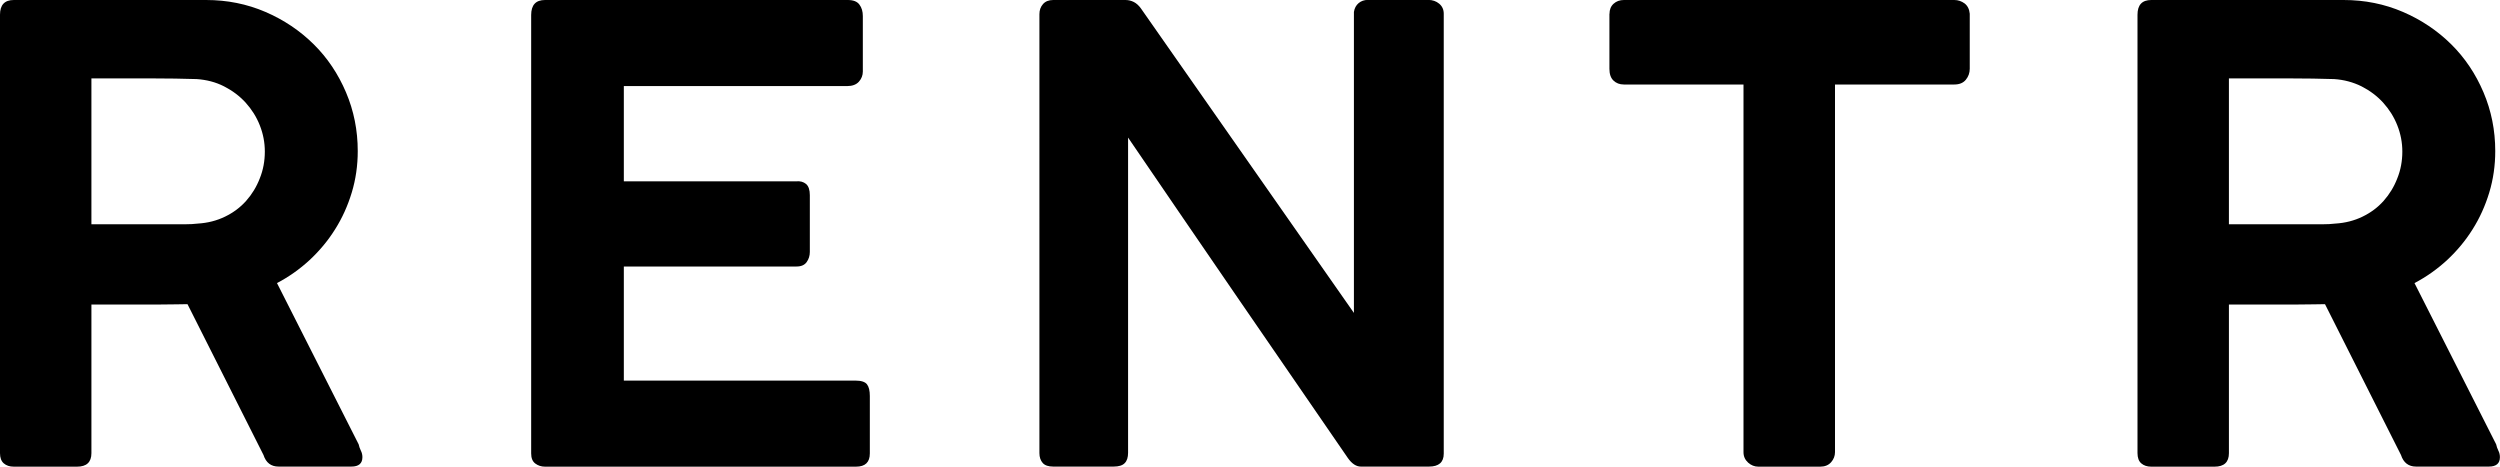
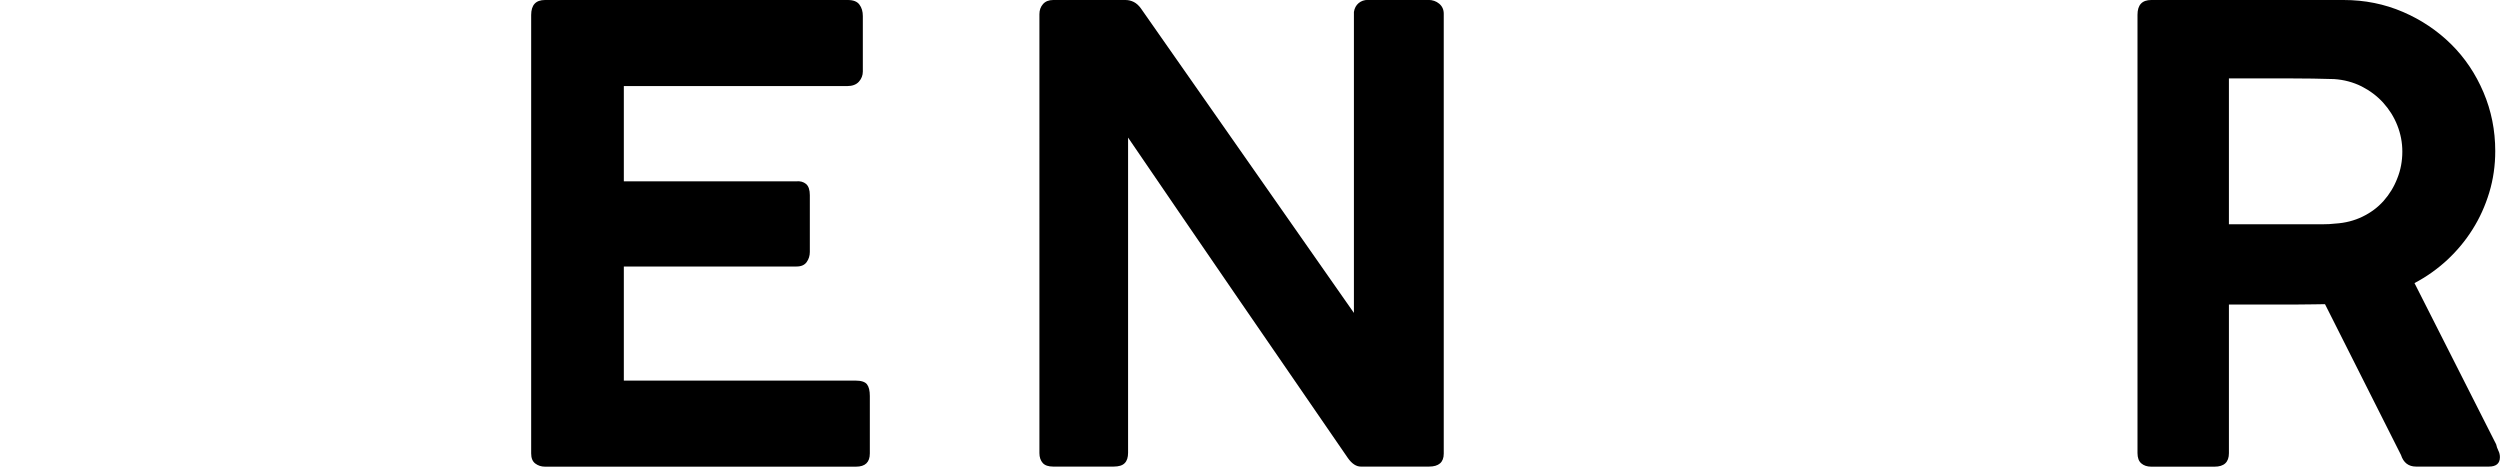
<svg xmlns="http://www.w3.org/2000/svg" version="1.1" id="Calque_1" x="0px" y="0px" viewBox="0 0 300 56" style="enable-background:new 0 0 300 56;" xml:space="preserve">
  <g>
-     <path d="M0,1.77C0,0.59,0.55,0,1.66,0h23.07c2.54,0,4.91,0.48,7.12,1.43c2.21,0.95,4.14,2.25,5.79,3.88   c1.65,1.63,2.94,3.56,3.88,5.77c0.94,2.21,1.41,4.56,1.41,7.05c0,1.73-0.24,3.39-0.72,4.98c-0.48,1.58-1.14,3.05-2,4.41   c-0.85,1.36-1.87,2.58-3.05,3.68c-1.18,1.09-2.49,2.02-3.92,2.77l9.8,19.35c0.05,0.25,0.14,0.5,0.26,0.75   c0.13,0.25,0.19,0.52,0.19,0.79c0,0.75-0.44,1.13-1.32,1.13h-8.74c-0.9,0-1.51-0.46-1.81-1.39L22.5,36.5c-0.4,0-0.84,0.01-1.3,0.02   c-0.46,0.01-1.11,0.02-1.92,0.02c-0.82,0-1.88,0-3.2,0s-3.02,0-5.11,0v17.84c0,1.08-0.58,1.62-1.73,1.62H1.66   c-0.5,0-0.9-0.13-1.21-0.4C0.15,55.34,0,54.93,0,54.38V1.77z M31.78,18.19c0-1.08-0.2-2.13-0.6-3.14c-0.4-1.02-0.97-1.92-1.7-2.73   c-0.73-0.8-1.6-1.45-2.6-1.96s-2.1-0.79-3.28-0.87c-0.88-0.02-1.74-0.04-2.58-0.06c-0.84-0.01-1.71-0.02-2.62-0.02h-7.43v17.5h9.95   c0.5,0,0.97,0,1.41,0c0.44,0,0.91-0.02,1.41-0.08c1.18-0.07,2.27-0.35,3.26-0.83c0.99-0.48,1.84-1.11,2.54-1.9   c0.7-0.79,1.25-1.69,1.64-2.71C31.58,20.4,31.78,19.32,31.78,18.19z" />
    <path d="M63.74,1.81C63.74,0.6,64.29,0,65.4,0h36.34c0.65,0,1.12,0.18,1.39,0.55c0.28,0.37,0.41,0.83,0.41,1.38v6.66   c0,0.45-0.16,0.86-0.47,1.21c-0.31,0.35-0.79,0.53-1.41,0.53h-26.8v11.43h20.66c0.5-0.05,0.9,0.06,1.21,0.32   c0.3,0.26,0.45,0.71,0.45,1.34v6.82c0,0.45-0.13,0.86-0.38,1.21c-0.25,0.35-0.65,0.53-1.21,0.53H74.86v13.69h27.78   c0.7,0,1.17,0.15,1.4,0.45s0.34,0.77,0.34,1.4v6.89c0,1.06-0.55,1.59-1.66,1.59H65.4c-0.45,0-0.84-0.13-1.17-0.38   s-0.49-0.65-0.49-1.21V1.81z" />
    <path d="M124.73,1.7c0-0.48,0.14-0.88,0.43-1.21c0.29-0.33,0.7-0.49,1.23-0.49h8.67c0.35,0,0.68,0.08,1,0.24   c0.31,0.16,0.6,0.42,0.85,0.77c4.3,6.13,8.56,12.22,12.78,18.27c4.22,6.05,8.48,12.14,12.78,18.27V1.43   c0.07-0.45,0.26-0.8,0.57-1.06c0.3-0.25,0.67-0.38,1.09-0.38h7.27c0.5,0,0.94,0.15,1.3,0.45s0.55,0.7,0.55,1.21v52.79   c0,1.03-0.59,1.55-1.77,1.55h-8.18c-0.55,0-1.07-0.34-1.55-1.02c-4.42-6.41-8.83-12.82-13.21-19.21   c-4.39-6.4-8.78-12.81-13.17-19.25v37.82c0,0.55-0.13,0.97-0.4,1.24c-0.26,0.28-0.71,0.42-1.34,0.42h-7.24   c-0.58,0-1-0.14-1.26-0.43c-0.26-0.29-0.4-0.69-0.4-1.19V1.7z" />
-     <path d="M193.14,1.66c0-0.5,0.16-0.91,0.49-1.21c0.33-0.3,0.74-0.45,1.24-0.45h39.65c0.45,0,0.86,0.14,1.23,0.41   c0.36,0.28,0.57,0.69,0.62,1.24v6.6c0,0.5-0.16,0.94-0.47,1.32c-0.31,0.38-0.77,0.57-1.38,0.57H220.2v44.12   c0,0.45-0.16,0.86-0.47,1.21c-0.31,0.35-0.75,0.53-1.3,0.53h-7.43c-0.45,0-0.86-0.16-1.23-0.49c-0.36-0.33-0.55-0.74-0.55-1.24   V10.14h-14.36c-0.5,0-0.92-0.16-1.24-0.47c-0.33-0.31-0.49-0.79-0.49-1.41V1.66z" />
    <path d="M256.5,1.77c0-1.18,0.55-1.77,1.66-1.77h23.07c2.54,0,4.91,0.48,7.12,1.43c2.21,0.95,4.14,2.25,5.79,3.88   c1.65,1.63,2.94,3.56,3.88,5.77c0.94,2.21,1.41,4.56,1.41,7.05c0,1.73-0.24,3.39-0.72,4.98c-0.48,1.58-1.14,3.05-2,4.41   c-0.85,1.36-1.87,2.58-3.05,3.68c-1.18,1.09-2.49,2.02-3.92,2.77l9.8,19.35c0.05,0.25,0.14,0.5,0.26,0.75   c0.13,0.25,0.19,0.52,0.19,0.79c0,0.75-0.44,1.13-1.32,1.13h-8.74c-0.9,0-1.51-0.46-1.81-1.39L279,36.5c-0.4,0-0.84,0.01-1.3,0.02   c-0.46,0.01-1.11,0.02-1.92,0.02c-0.82,0-1.88,0-3.2,0s-3.02,0-5.11,0v17.84c0,1.08-0.58,1.62-1.73,1.62h-7.58   c-0.5,0-0.9-0.13-1.21-0.4c-0.3-0.26-0.45-0.67-0.45-1.23V1.77z M288.28,18.19c0-1.08-0.2-2.13-0.6-3.14   c-0.4-1.02-0.97-1.92-1.7-2.73c-0.73-0.8-1.6-1.45-2.6-1.96c-1.01-0.5-2.1-0.79-3.28-0.87c-0.88-0.02-1.74-0.04-2.58-0.06   c-0.84-0.01-1.71-0.02-2.62-0.02h-7.43v17.5h9.95c0.5,0,0.97,0,1.41,0c0.44,0,0.91-0.02,1.41-0.08c1.18-0.07,2.27-0.35,3.26-0.83   c0.99-0.48,1.84-1.11,2.54-1.9c0.7-0.79,1.25-1.69,1.64-2.71C288.08,20.4,288.28,19.32,288.28,18.19z" />
  </g>
</svg>